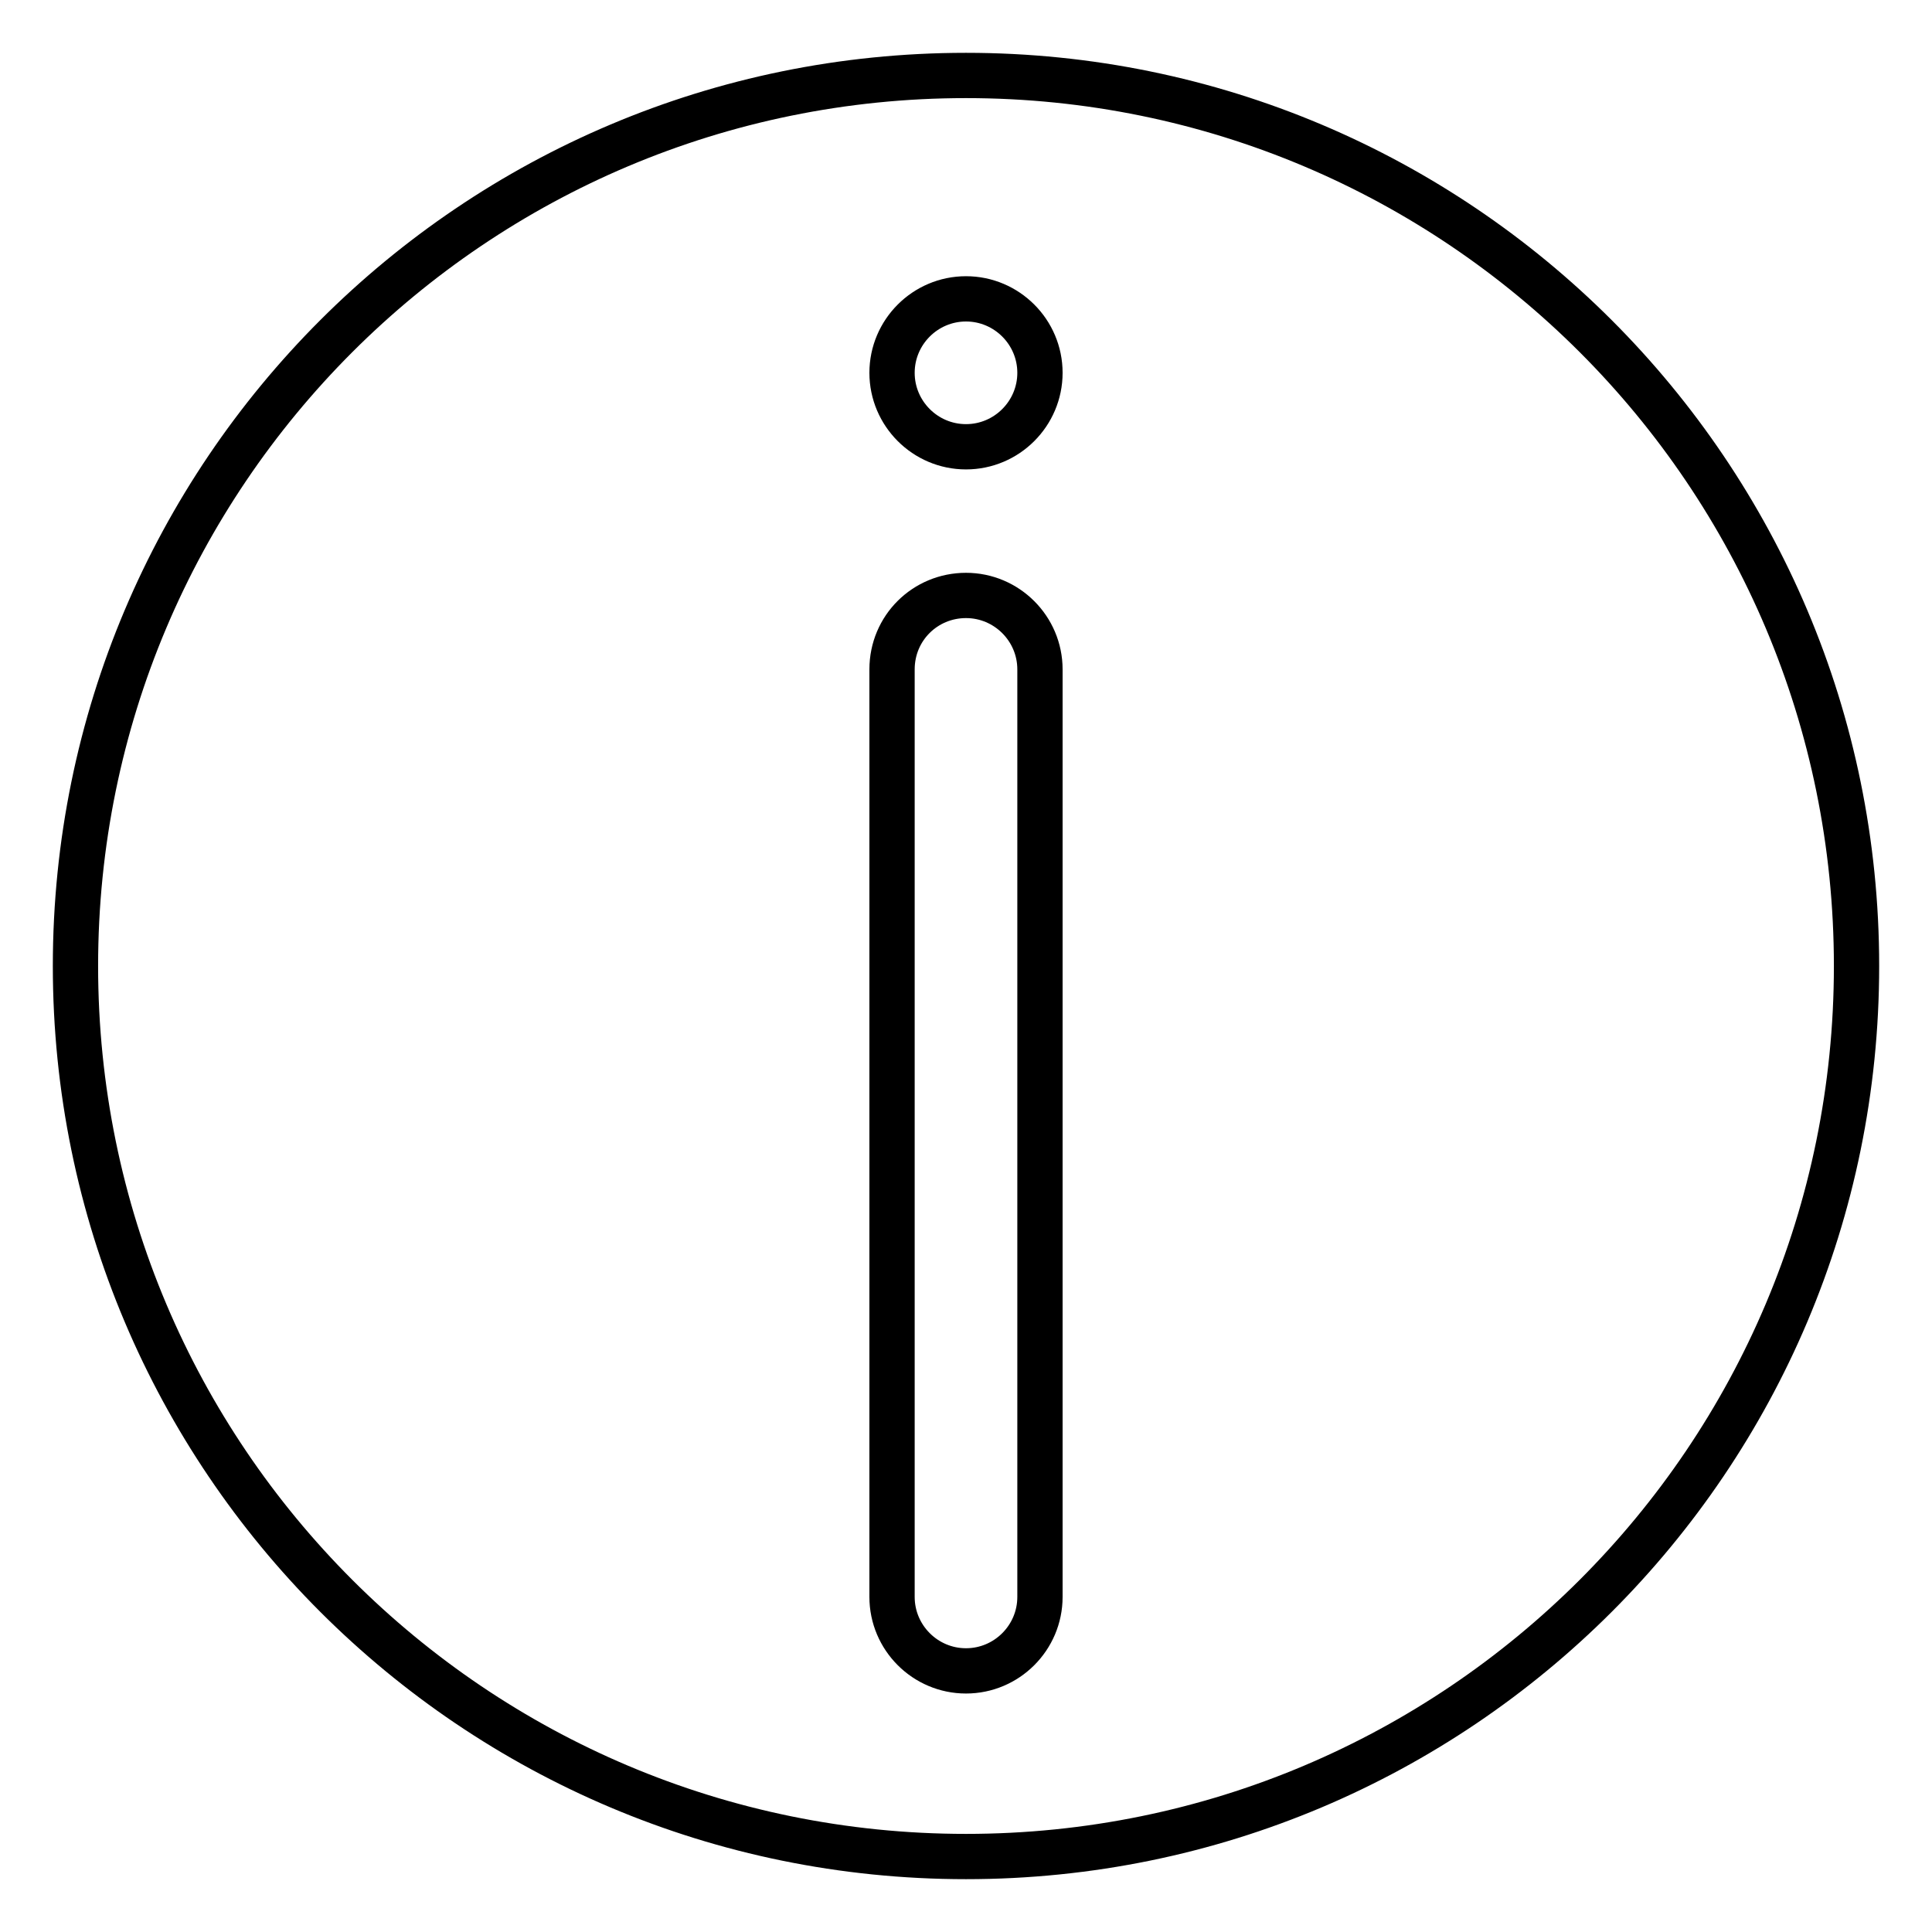
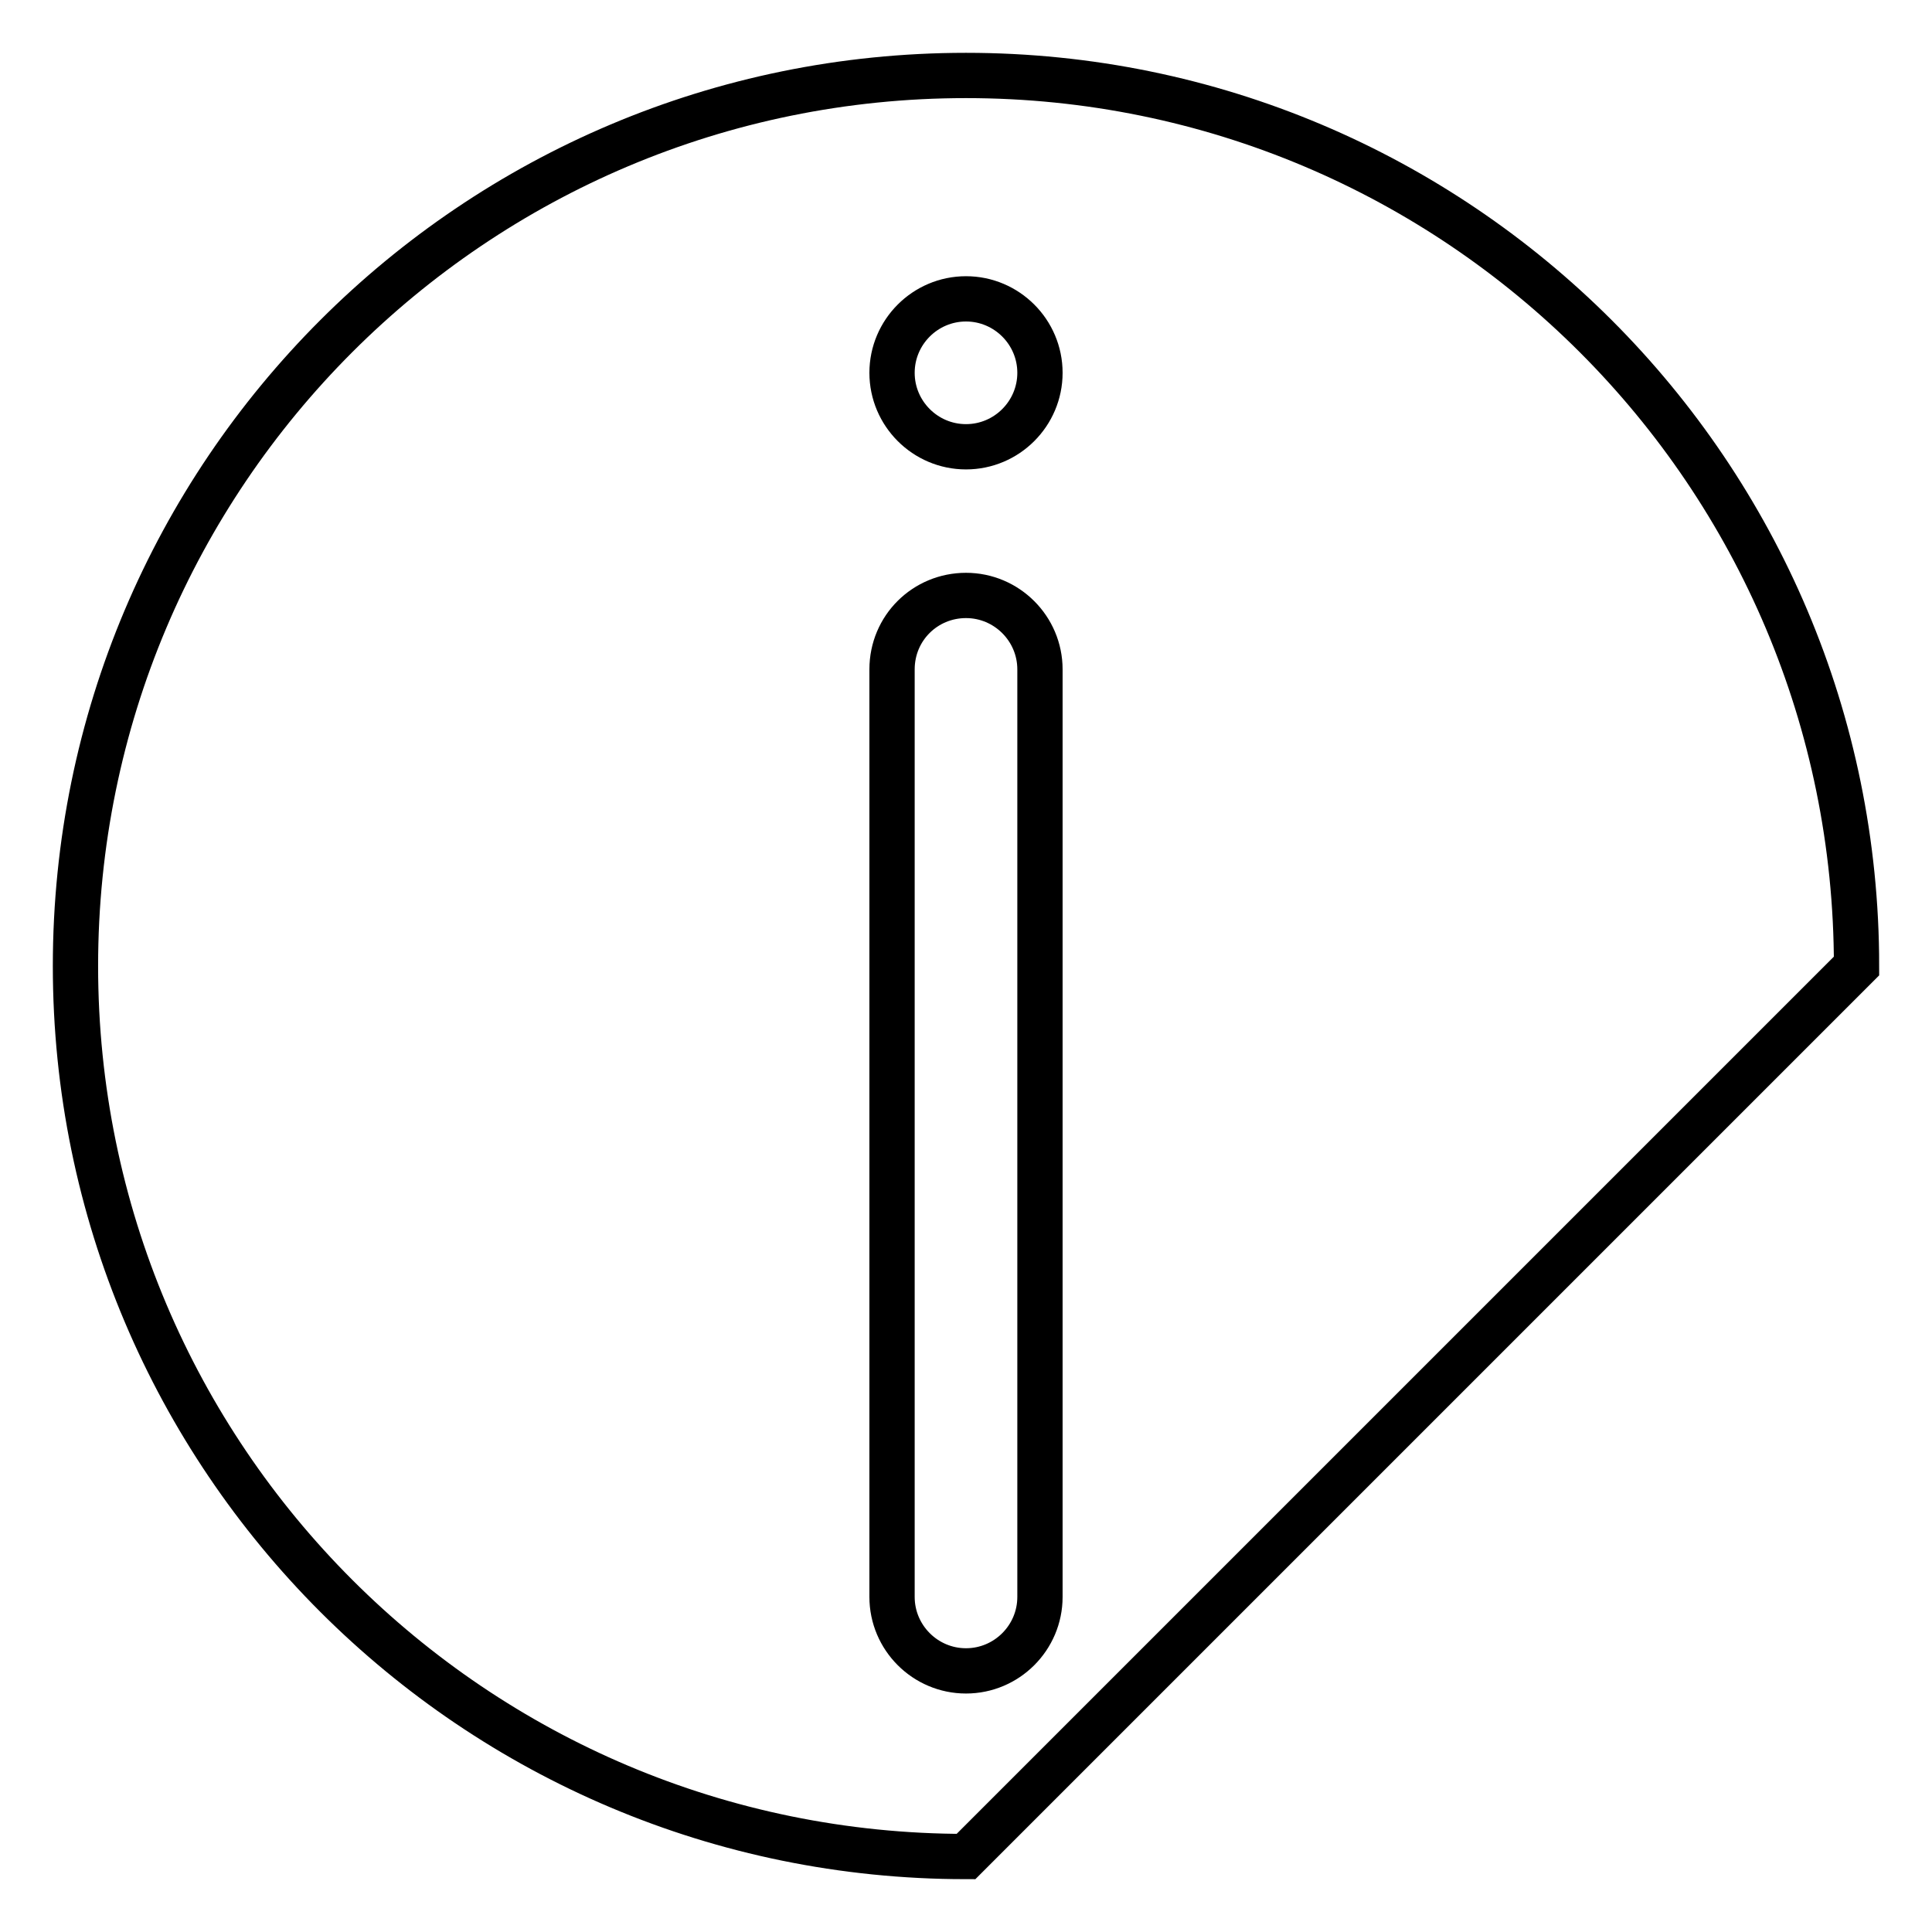
<svg xmlns="http://www.w3.org/2000/svg" version="1.1" x="0px" y="0px" viewBox="0 0 256 256" enable-background="new 0 0 256 256" xml:space="preserve">
  <g>
-     <path stroke-width="6" fill-opacity="0" stroke="#000000" d="M128,246c-65.2,0-118-52.8-118-118C10,62.8,62.8,10,128,10c65.2,0,118,52.8,118,118 C246,193.2,193.2,246,128,246z M118.2,88.7v122.9c0,5.4,4.4,9.8,9.8,9.8s9.8-4.4,9.8-9.8l0,0V88.7c0-5.4-4.4-9.8-9.8-9.8 S118.2,83.2,118.2,88.7z M128,59.2c5.4,0,9.8-4.4,9.8-9.8c0-5.4-4.4-9.8-9.8-9.8l0,0c-5.4,0-9.8,4.4-9.8,9.8 C118.2,54.8,122.6,59.2,128,59.2z" />
+     <path stroke-width="6" fill-opacity="0" stroke="#000000" d="M128,246c-65.2,0-118-52.8-118-118C10,62.8,62.8,10,128,10c65.2,0,118,52.8,118,118 z M118.2,88.7v122.9c0,5.4,4.4,9.8,9.8,9.8s9.8-4.4,9.8-9.8l0,0V88.7c0-5.4-4.4-9.8-9.8-9.8 S118.2,83.2,118.2,88.7z M128,59.2c5.4,0,9.8-4.4,9.8-9.8c0-5.4-4.4-9.8-9.8-9.8l0,0c-5.4,0-9.8,4.4-9.8,9.8 C118.2,54.8,122.6,59.2,128,59.2z" />
  </g>
</svg>